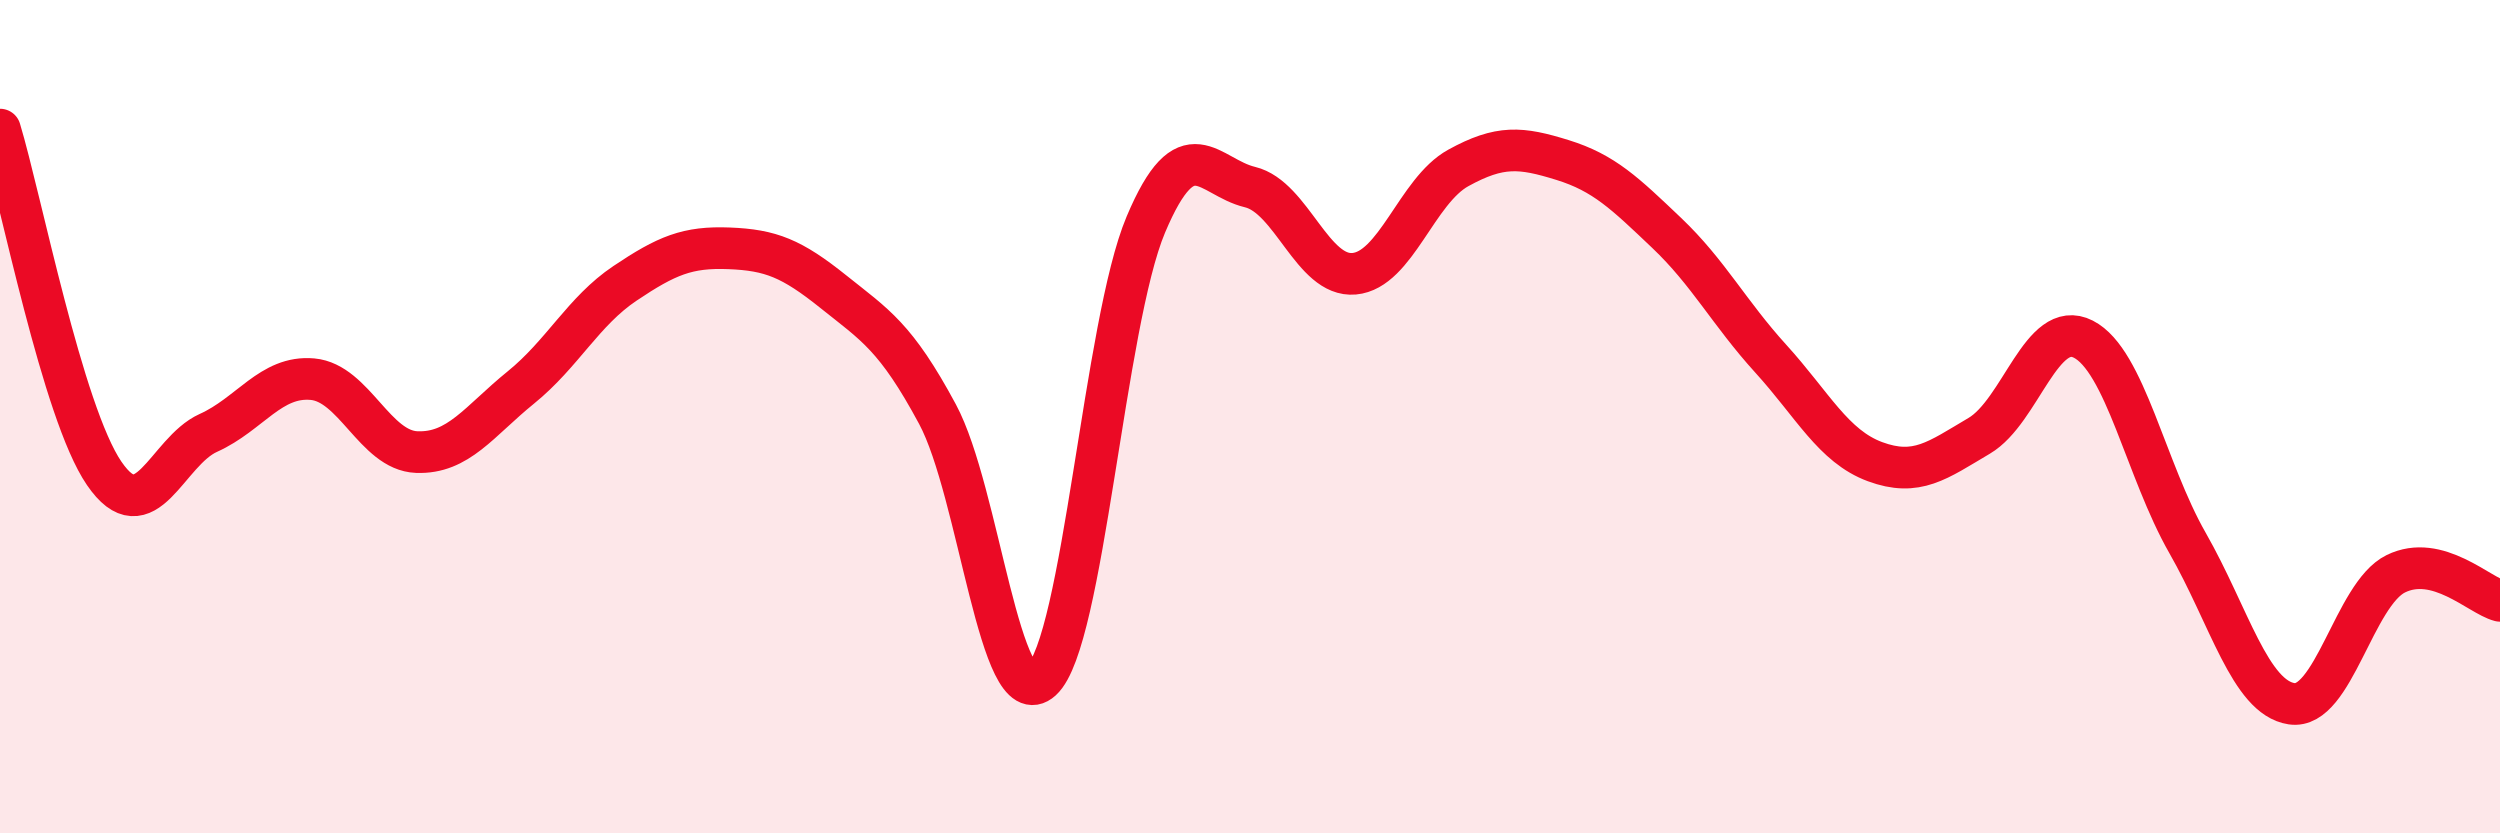
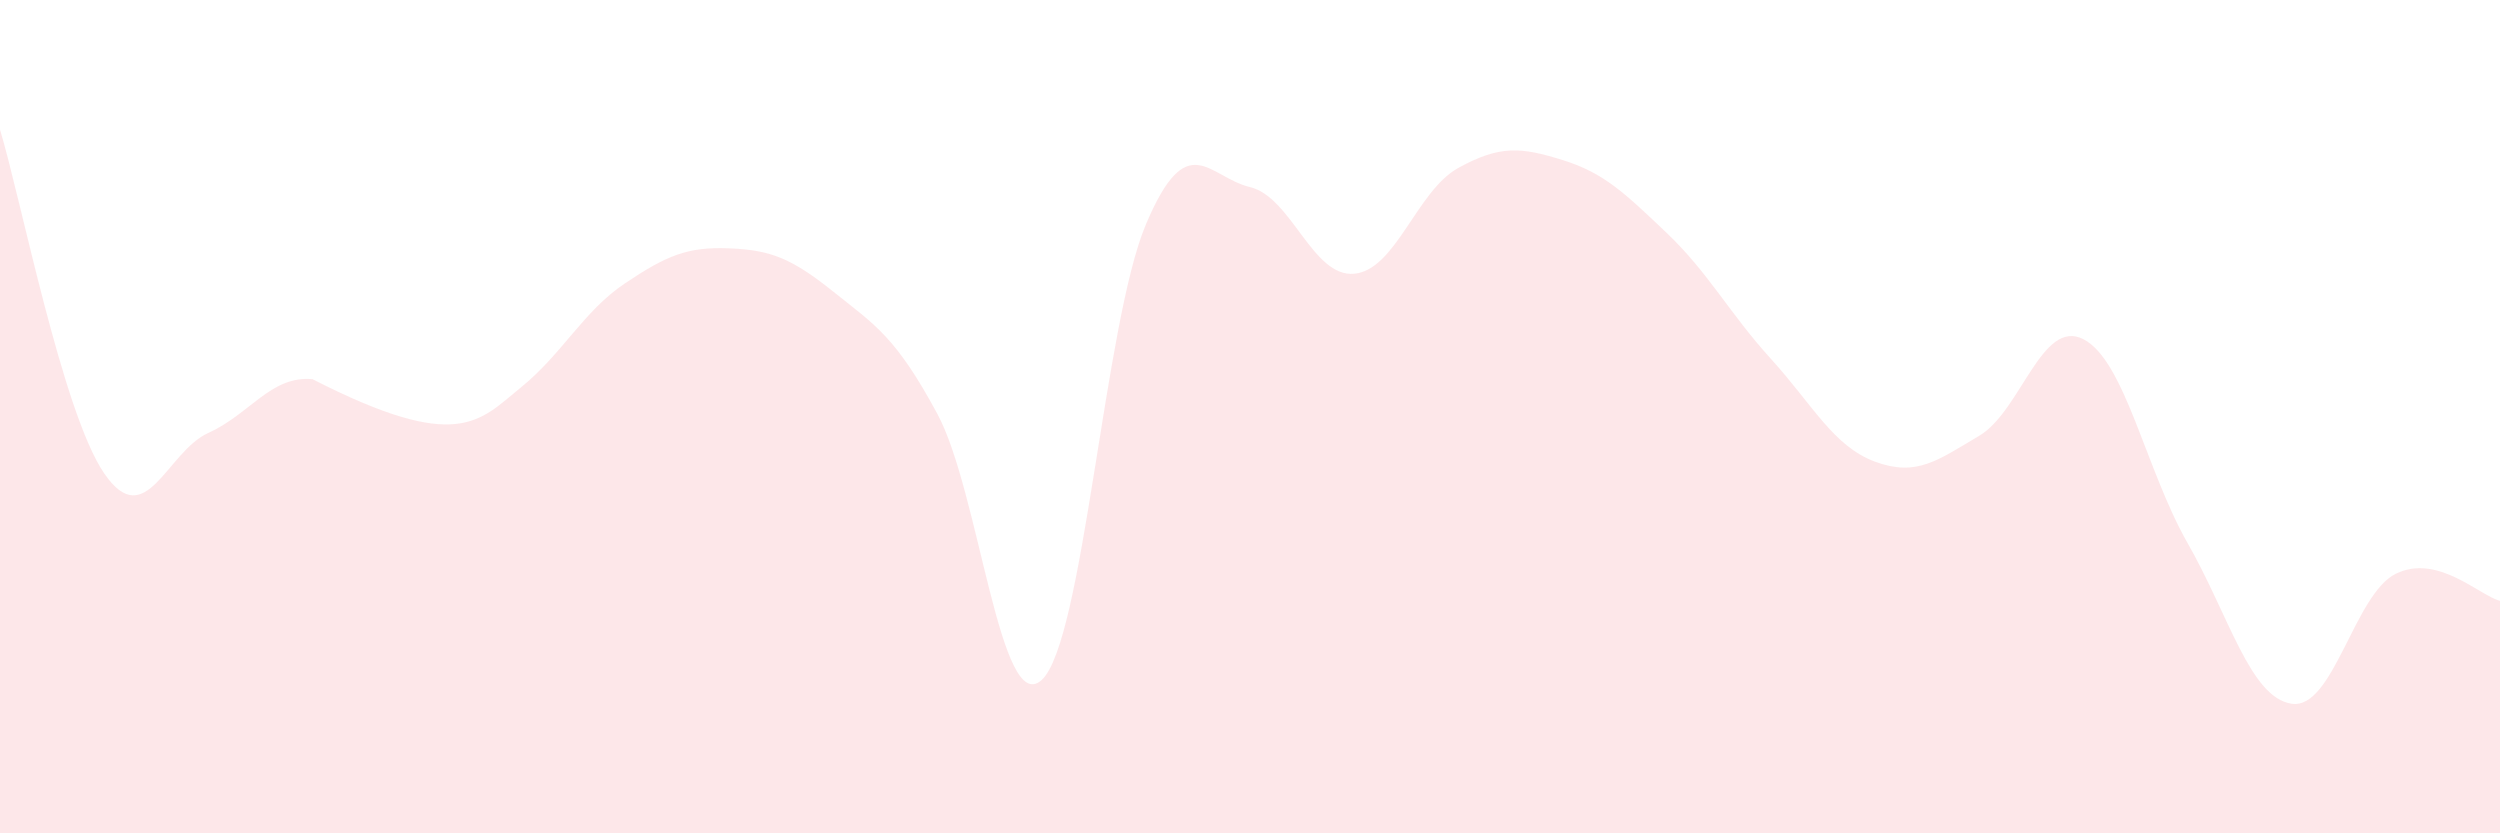
<svg xmlns="http://www.w3.org/2000/svg" width="60" height="20" viewBox="0 0 60 20">
-   <path d="M 0,3.11 C 0.5,4.76 1.5,9.9 2.5,11.36 C 3.5,12.82 4,10.84 5,10.39 C 6,9.94 6.5,9.01 7.5,9.1 C 8.5,9.19 9,10.81 10,10.85 C 11,10.89 11.5,10.11 12.5,9.3 C 13.5,8.49 14,7.47 15,6.8 C 16,6.13 16.5,5.92 17.5,5.96 C 18.5,6 19,6.2 20,7 C 21,7.8 21.5,8.08 22.5,9.94 C 23.5,11.8 24,17.23 25,16.32 C 26,15.41 26.5,7.76 27.5,5.39 C 28.5,3.02 29,4.25 30,4.49 C 31,4.73 31.5,6.66 32.5,6.57 C 33.5,6.48 34,4.58 35,4.03 C 36,3.48 36.5,3.53 37.5,3.84 C 38.5,4.15 39,4.64 40,5.59 C 41,6.54 41.5,7.51 42.5,8.61 C 43.5,9.71 44,10.71 45,11.08 C 46,11.45 46.5,11.05 47.5,10.46 C 48.5,9.87 49,7.63 50,8.14 C 51,8.65 51.5,11.28 52.5,13.03 C 53.5,14.78 54,16.74 55,16.89 C 56,17.04 56.5,14.26 57.5,13.77 C 58.5,13.28 59.5,14.29 60,14.42L60 20L0 20Z" fill="#EB0A25" opacity="0.1" stroke-linecap="round" stroke-linejoin="round" />
-   <path d="M 0,3.11 C 0.5,4.76 1.5,9.9 2.5,11.36 C 3.5,12.82 4,10.84 5,10.39 C 6,9.94 6.5,9.01 7.5,9.1 C 8.5,9.19 9,10.81 10,10.85 C 11,10.89 11.5,10.11 12.5,9.3 C 13.5,8.49 14,7.47 15,6.8 C 16,6.13 16.5,5.92 17.5,5.96 C 18.5,6 19,6.2 20,7 C 21,7.8 21.5,8.08 22.5,9.94 C 23.5,11.8 24,17.23 25,16.32 C 26,15.41 26.5,7.76 27.5,5.39 C 28.5,3.02 29,4.25 30,4.49 C 31,4.73 31.5,6.66 32.5,6.57 C 33.5,6.48 34,4.58 35,4.03 C 36,3.48 36.5,3.53 37.5,3.84 C 38.5,4.15 39,4.64 40,5.59 C 41,6.54 41.5,7.51 42.5,8.61 C 43.5,9.71 44,10.71 45,11.08 C 46,11.45 46.5,11.05 47.5,10.46 C 48.5,9.87 49,7.63 50,8.14 C 51,8.65 51.5,11.28 52.5,13.03 C 53.5,14.78 54,16.74 55,16.89 C 56,17.04 56.5,14.26 57.5,13.77 C 58.5,13.28 59.5,14.29 60,14.42" stroke="#EB0A25" stroke-width="1" fill="none" stroke-linecap="round" stroke-linejoin="round" />
+   <path d="M 0,3.11 C 0.5,4.76 1.5,9.9 2.5,11.36 C 3.5,12.82 4,10.84 5,10.39 C 6,9.94 6.5,9.01 7.5,9.1 C 11,10.89 11.5,10.11 12.5,9.3 C 13.5,8.49 14,7.47 15,6.8 C 16,6.13 16.5,5.92 17.5,5.96 C 18.5,6 19,6.2 20,7 C 21,7.8 21.5,8.08 22.5,9.94 C 23.5,11.8 24,17.23 25,16.32 C 26,15.41 26.5,7.76 27.5,5.39 C 28.5,3.02 29,4.25 30,4.49 C 31,4.73 31.5,6.66 32.5,6.57 C 33.5,6.48 34,4.58 35,4.03 C 36,3.48 36.5,3.53 37.5,3.84 C 38.5,4.15 39,4.64 40,5.59 C 41,6.54 41.5,7.51 42.5,8.61 C 43.5,9.71 44,10.71 45,11.08 C 46,11.45 46.5,11.05 47.5,10.46 C 48.5,9.87 49,7.63 50,8.14 C 51,8.65 51.5,11.28 52.5,13.03 C 53.5,14.78 54,16.74 55,16.89 C 56,17.04 56.5,14.26 57.5,13.77 C 58.5,13.28 59.5,14.29 60,14.42L60 20L0 20Z" fill="#EB0A25" opacity="0.1" stroke-linecap="round" stroke-linejoin="round" />
</svg>